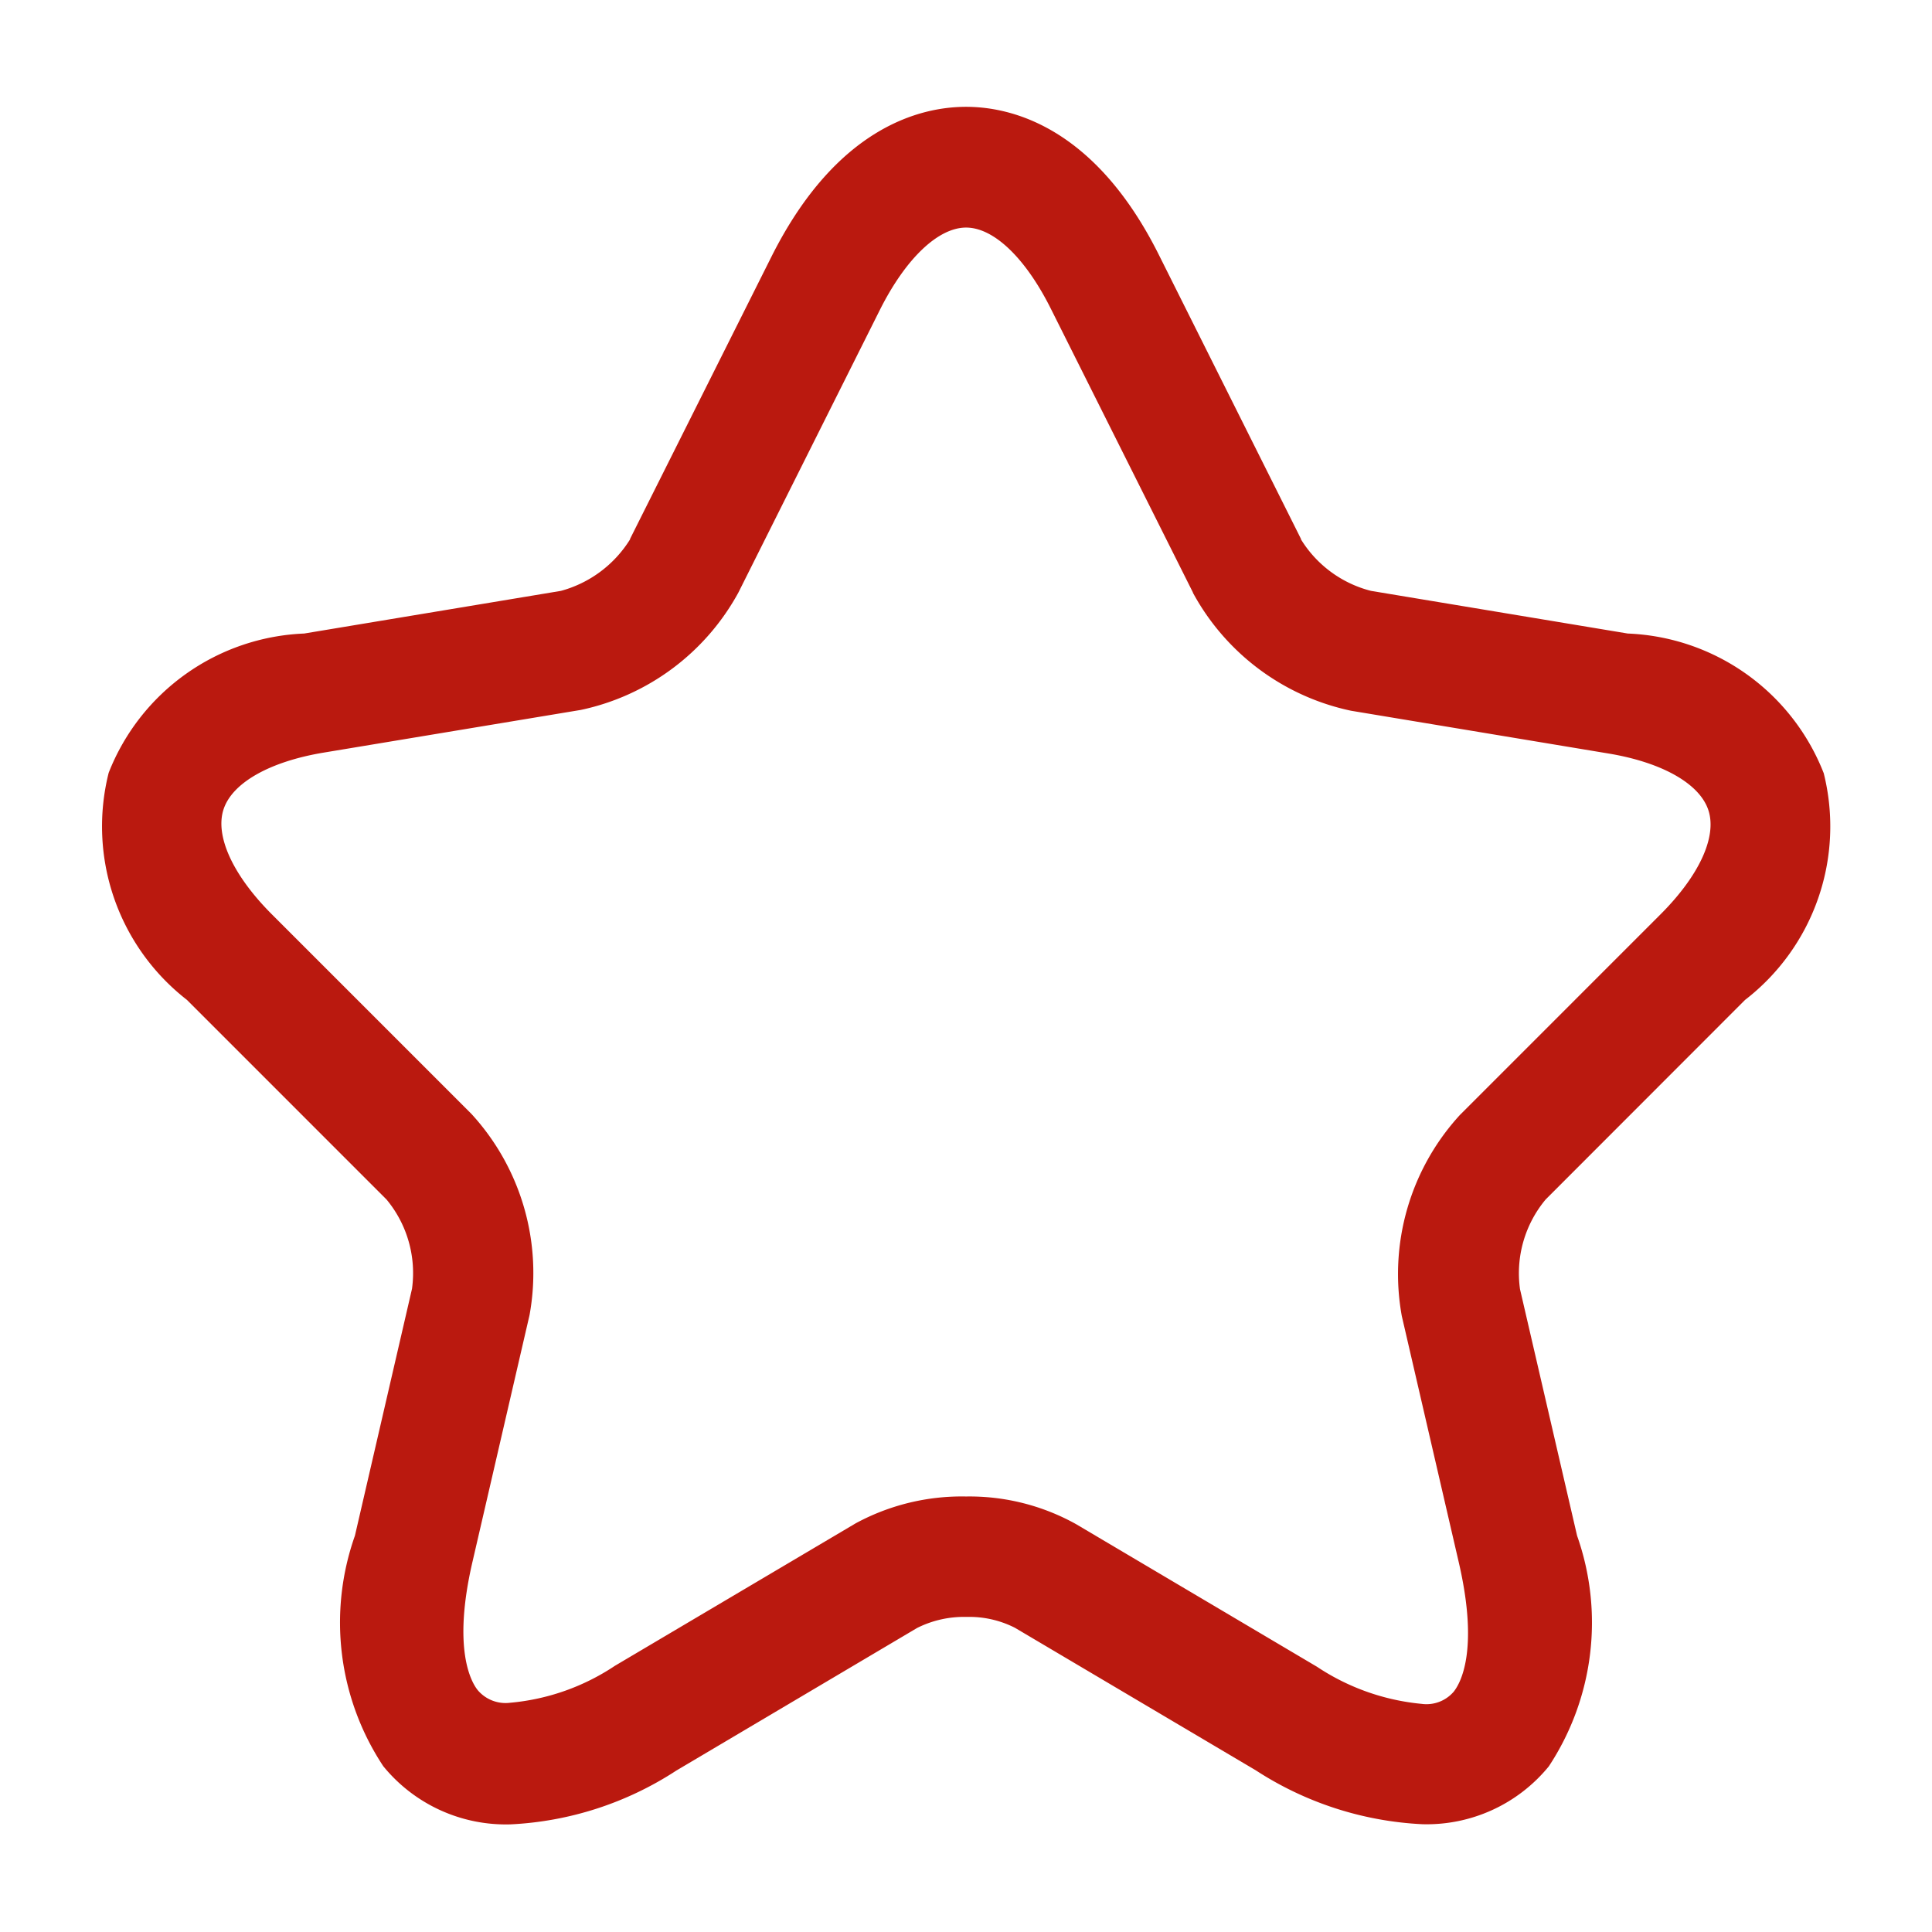
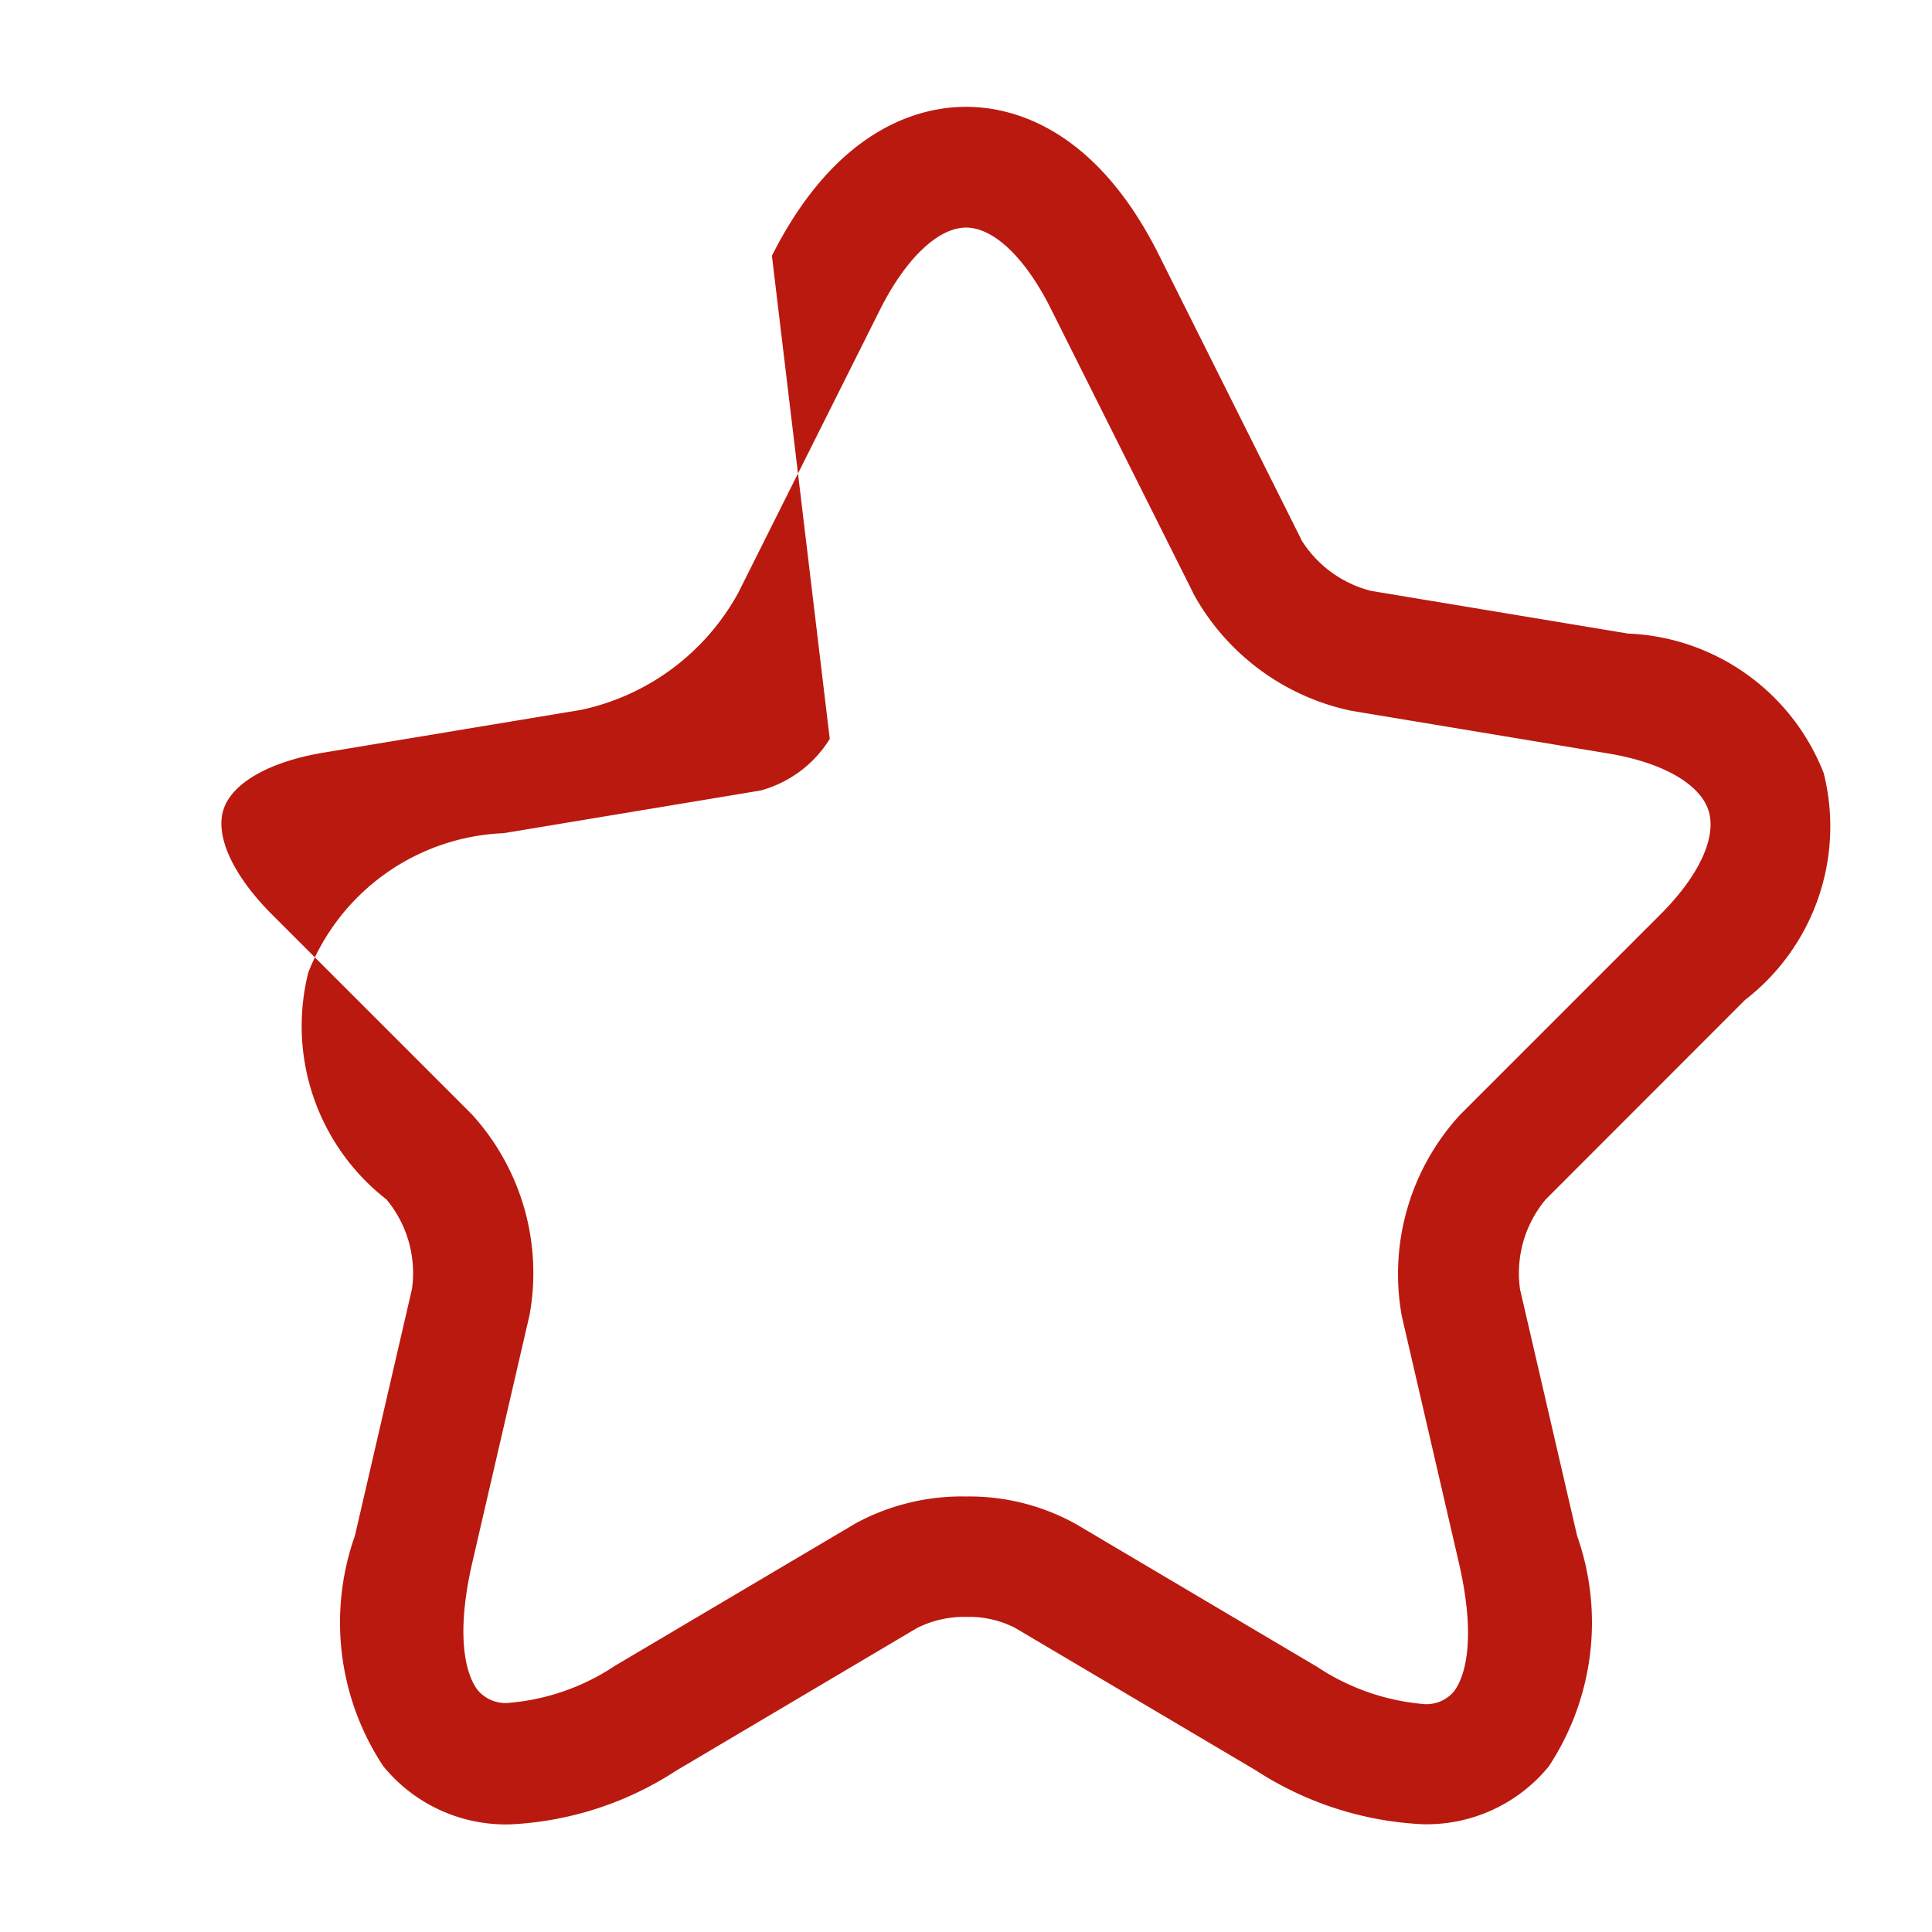
<svg xmlns="http://www.w3.org/2000/svg" width="24" height="24" viewBox="0 0 24 24">
  <g transform="translate(-108 -188)">
-     <path d="M10-.75c.554,0,1.6.24,2.4,1.849L14.16,4.617l0,.006a1.439,1.439,0,0,0,.87.64l3.19.53a2.73,2.73,0,0,1,2.434,1.735,2.723,2.723,0,0,1-.978,2.817L17.2,12.823a1.43,1.43,0,0,0-.319,1.114L17.59,17a3.243,3.243,0,0,1-.351,2.865,1.958,1.958,0,0,1-1.573.719,4.163,4.163,0,0,1-2.068-.67l-2.991-1.77a1.252,1.252,0,0,0-.6-.135,1.3,1.3,0,0,0-.615.137L6.4,19.918a4.129,4.129,0,0,1-2.06.668,1.965,1.965,0,0,1-1.58-.723A3.233,3.233,0,0,1,2.408,17l.709-3.067A1.43,1.43,0,0,0,2.8,12.823l-2.48-2.48a2.729,2.729,0,0,1-.971-2.82,2.727,2.727,0,0,1,2.428-1.73l3.19-.53a1.461,1.461,0,0,0,.859-.64l0-.006L7.588,1.1C8.4-.51,9.445-.75,10-.75Zm2.819,6.035L11.058,1.768C10.741,1.13,10.345.75,10,.75s-.748.381-1.069,1.019L7.171,5.285A2.921,2.921,0,0,1,5.214,6.742l-3.193.53c-.674.112-1.14.377-1.246.708s.119.818.6,1.3l2.48,2.48a2.923,2.923,0,0,1,.722,2.5v0l-.71,3.07c-.25,1.082-.013,1.489.066,1.588a.453.453,0,0,0,.405.157,2.79,2.79,0,0,0,1.3-.459l2.991-1.77,0,0A2.765,2.765,0,0,1,10,16.513a2.721,2.721,0,0,1,1.369.345l2.99,1.77a2.824,2.824,0,0,0,1.3.461.446.446,0,0,0,.4-.153c.078-.1.315-.5.064-1.594l-.71-3.069v0a2.923,2.923,0,0,1,.722-2.5l2.48-2.48c.487-.483.713-.968.608-1.3s-.574-.6-1.251-.711l-3.19-.53A2.923,2.923,0,0,1,12.817,5.285Z" transform="translate(110.001 190.077)" fill="#ba190f" />
-     <path d="M0,0H24V24H0Z" transform="translate(108 188)" fill="none" opacity="0" />
+     <path d="M10-.75c.554,0,1.6.24,2.4,1.849L14.16,4.617l0,.006a1.439,1.439,0,0,0,.87.64l3.19.53a2.73,2.73,0,0,1,2.434,1.735,2.723,2.723,0,0,1-.978,2.817L17.2,12.823a1.43,1.43,0,0,0-.319,1.114L17.59,17a3.243,3.243,0,0,1-.351,2.865,1.958,1.958,0,0,1-1.573.719,4.163,4.163,0,0,1-2.068-.67l-2.991-1.77a1.252,1.252,0,0,0-.6-.135,1.3,1.3,0,0,0-.615.137L6.4,19.918a4.129,4.129,0,0,1-2.06.668,1.965,1.965,0,0,1-1.58-.723A3.233,3.233,0,0,1,2.408,17l.709-3.067A1.43,1.43,0,0,0,2.8,12.823a2.729,2.729,0,0,1-.971-2.82,2.727,2.727,0,0,1,2.428-1.73l3.19-.53a1.461,1.461,0,0,0,.859-.64l0-.006L7.588,1.1C8.4-.51,9.445-.75,10-.75Zm2.819,6.035L11.058,1.768C10.741,1.13,10.345.75,10,.75s-.748.381-1.069,1.019L7.171,5.285A2.921,2.921,0,0,1,5.214,6.742l-3.193.53c-.674.112-1.14.377-1.246.708s.119.818.6,1.3l2.48,2.48a2.923,2.923,0,0,1,.722,2.5v0l-.71,3.07c-.25,1.082-.013,1.489.066,1.588a.453.453,0,0,0,.405.157,2.79,2.79,0,0,0,1.3-.459l2.991-1.77,0,0A2.765,2.765,0,0,1,10,16.513a2.721,2.721,0,0,1,1.369.345l2.99,1.77a2.824,2.824,0,0,0,1.3.461.446.446,0,0,0,.4-.153c.078-.1.315-.5.064-1.594l-.71-3.069v0a2.923,2.923,0,0,1,.722-2.5l2.48-2.48c.487-.483.713-.968.608-1.3s-.574-.6-1.251-.711l-3.19-.53A2.923,2.923,0,0,1,12.817,5.285Z" transform="translate(110.001 190.077)" fill="#ba190f" />
  </g>
</svg>